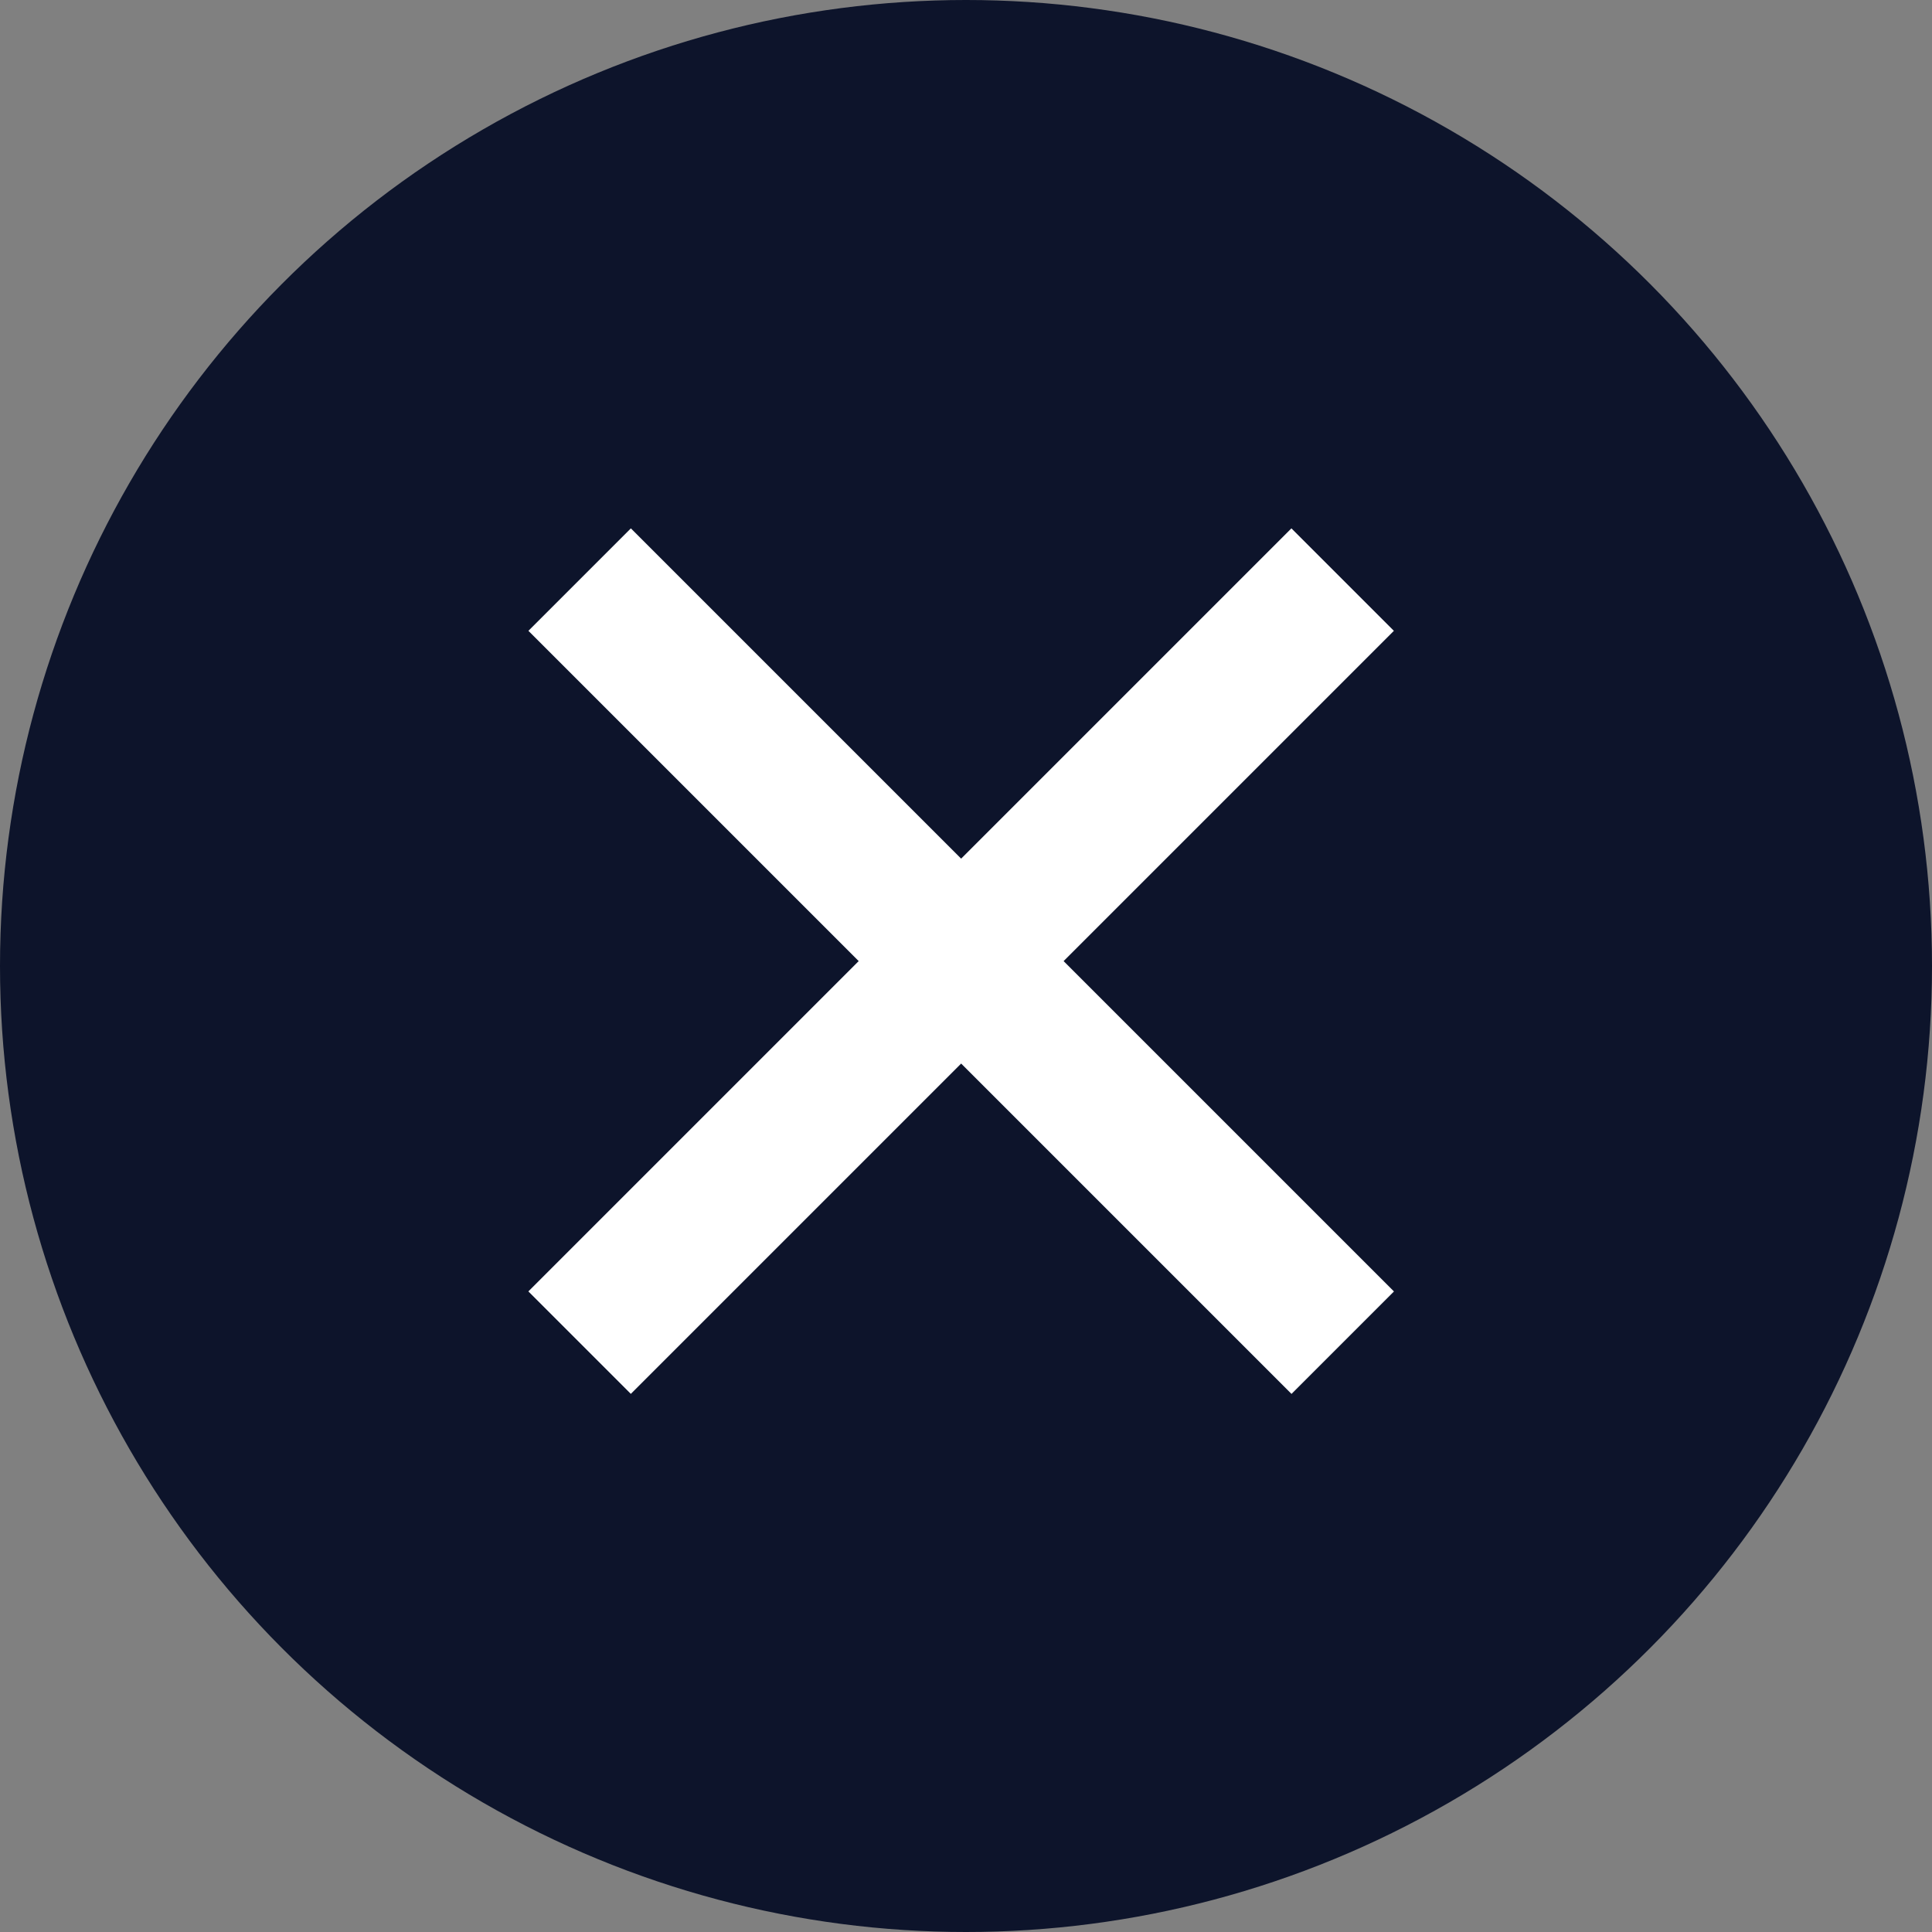
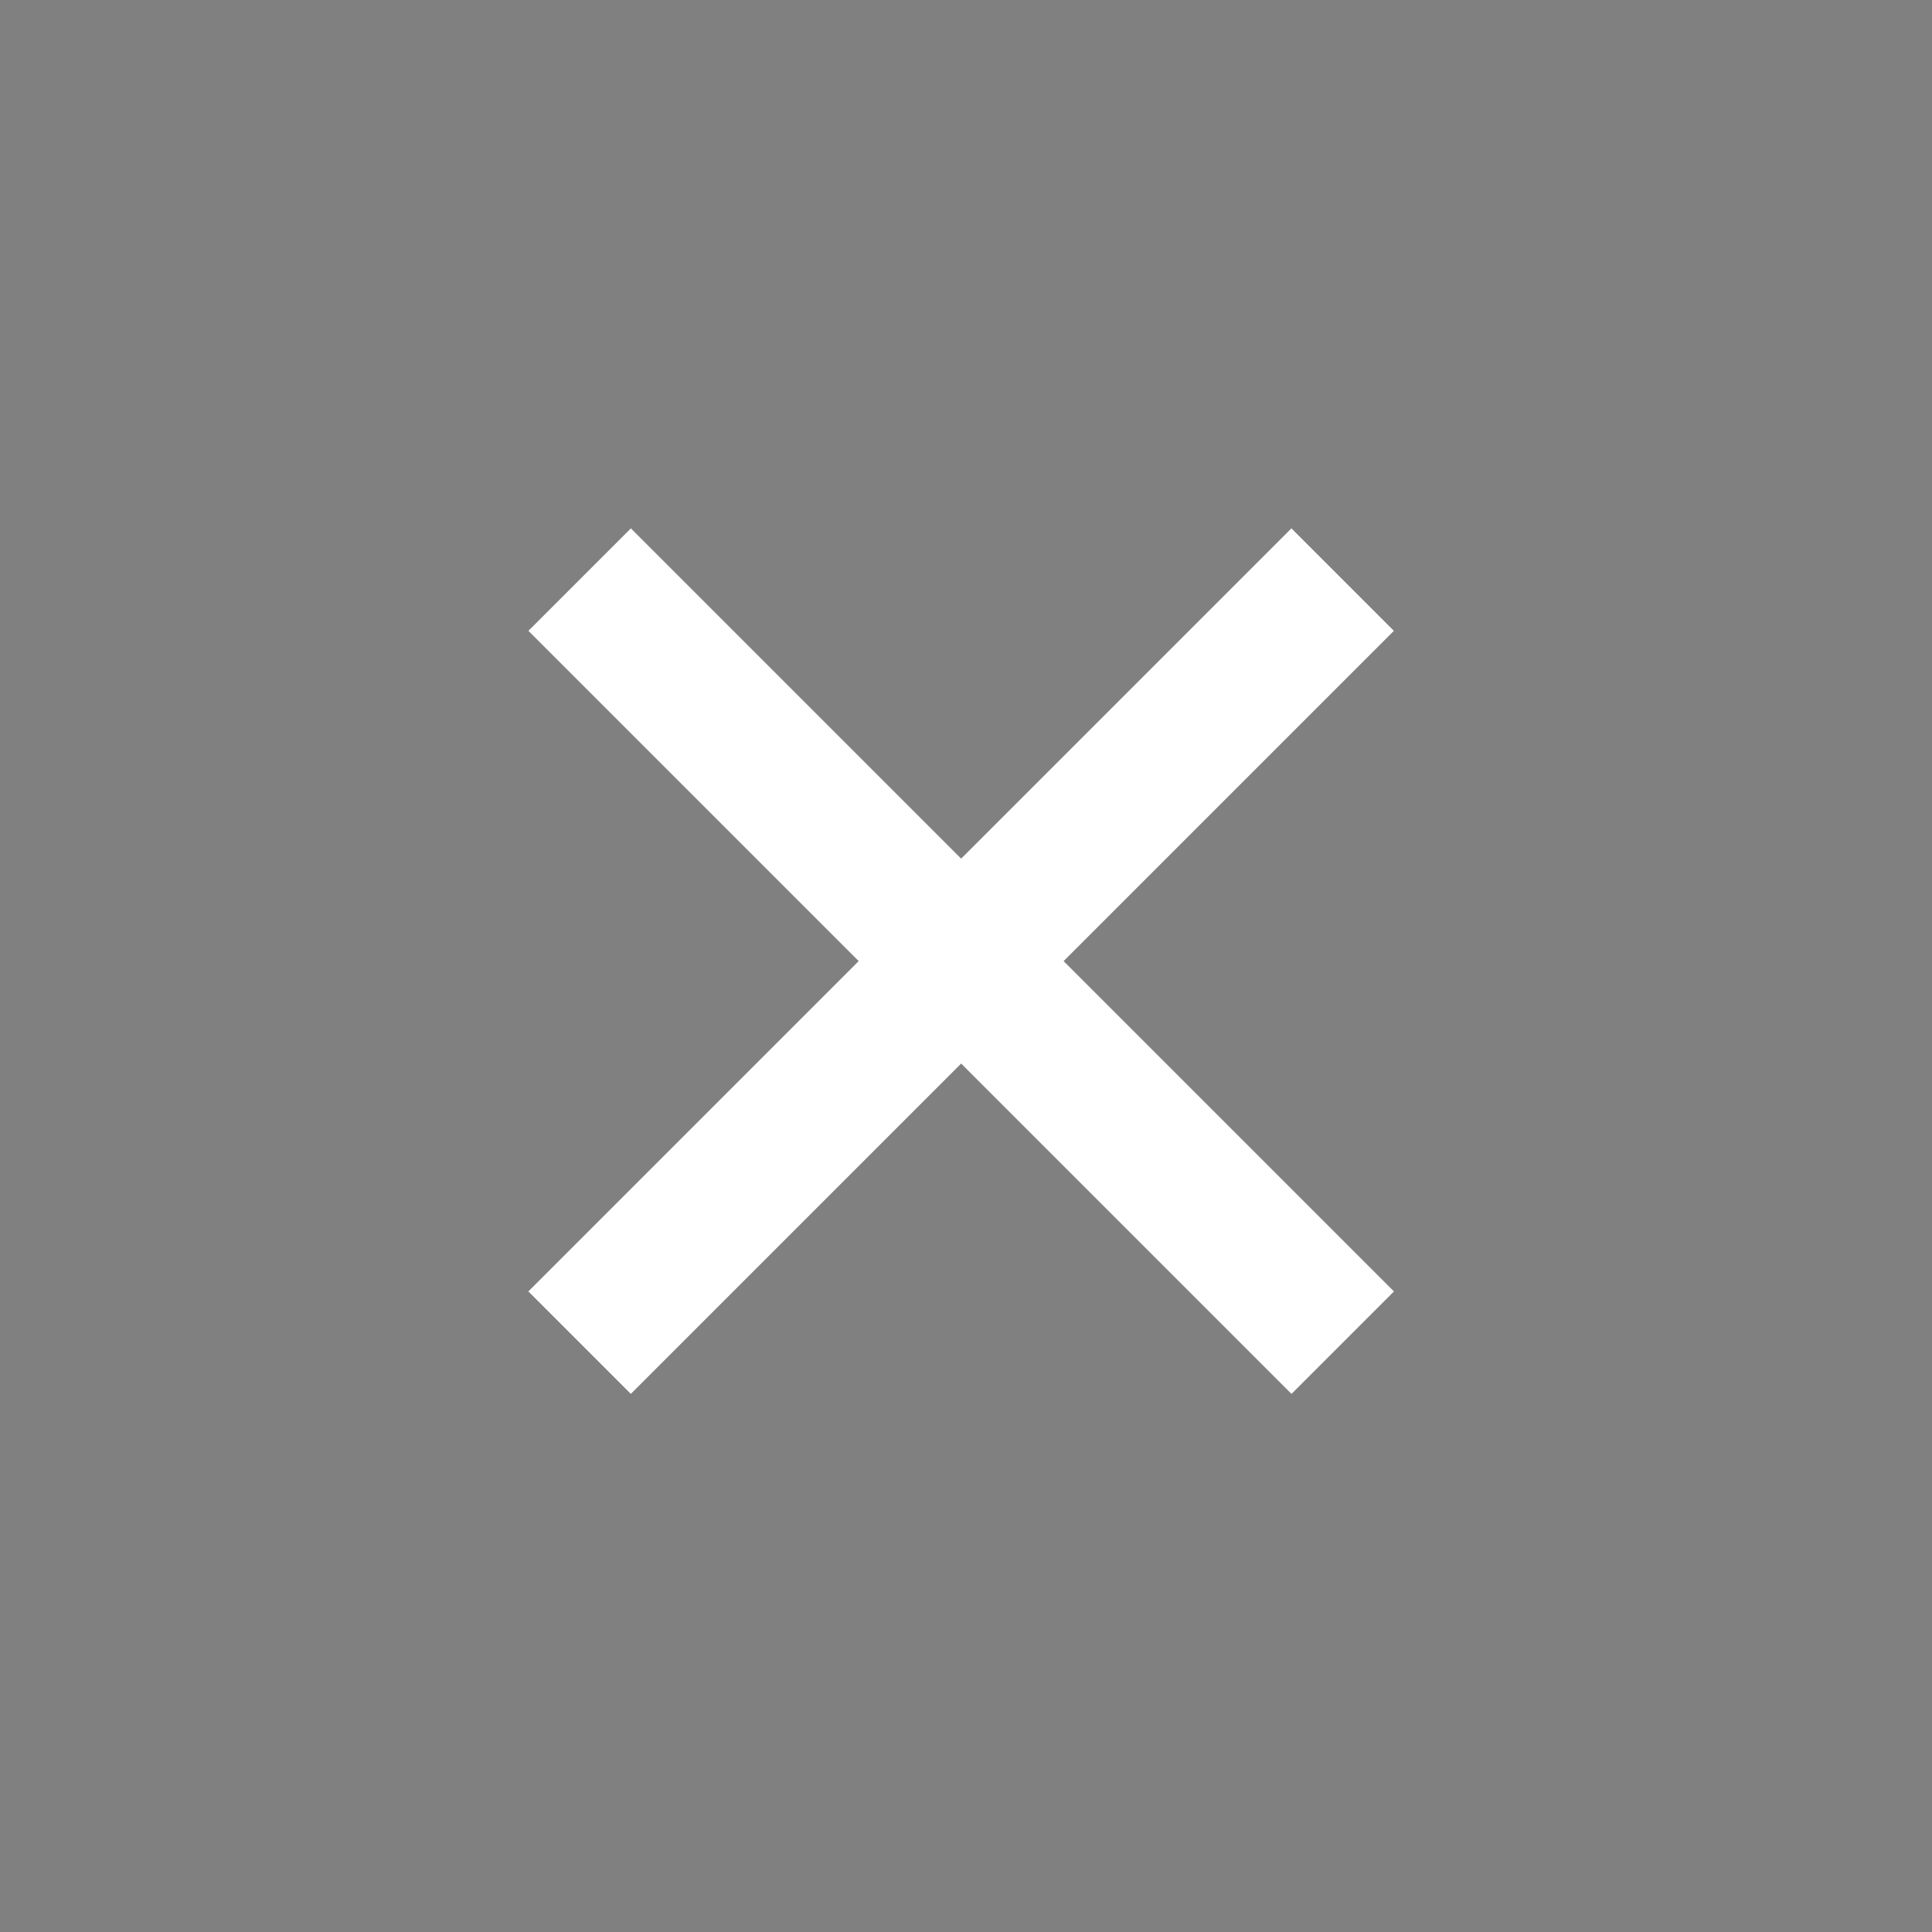
<svg xmlns="http://www.w3.org/2000/svg" width="40" height="40" viewBox="0 0 40 40">
  <rect x="0" y="0" width="40" height="40" fill="#808080" stroke="none" />
  <g transform="translate(-1370 -168)">
-     <circle cx="20" cy="20" r="20" transform="translate(1370 168)" fill="#0d142b" />
    <g transform="translate(0.482 0.286)">
      <path d="M1.5,22.343h-3V0h3Z" transform="translate(1381.519 179.714) rotate(-45)" fill="#fff" />
      <path d="M1.5,22.342h-3V0h3Z" transform="translate(1381.518 195.512) rotate(-135)" fill="#fff" />
    </g>
  </g>
</svg>